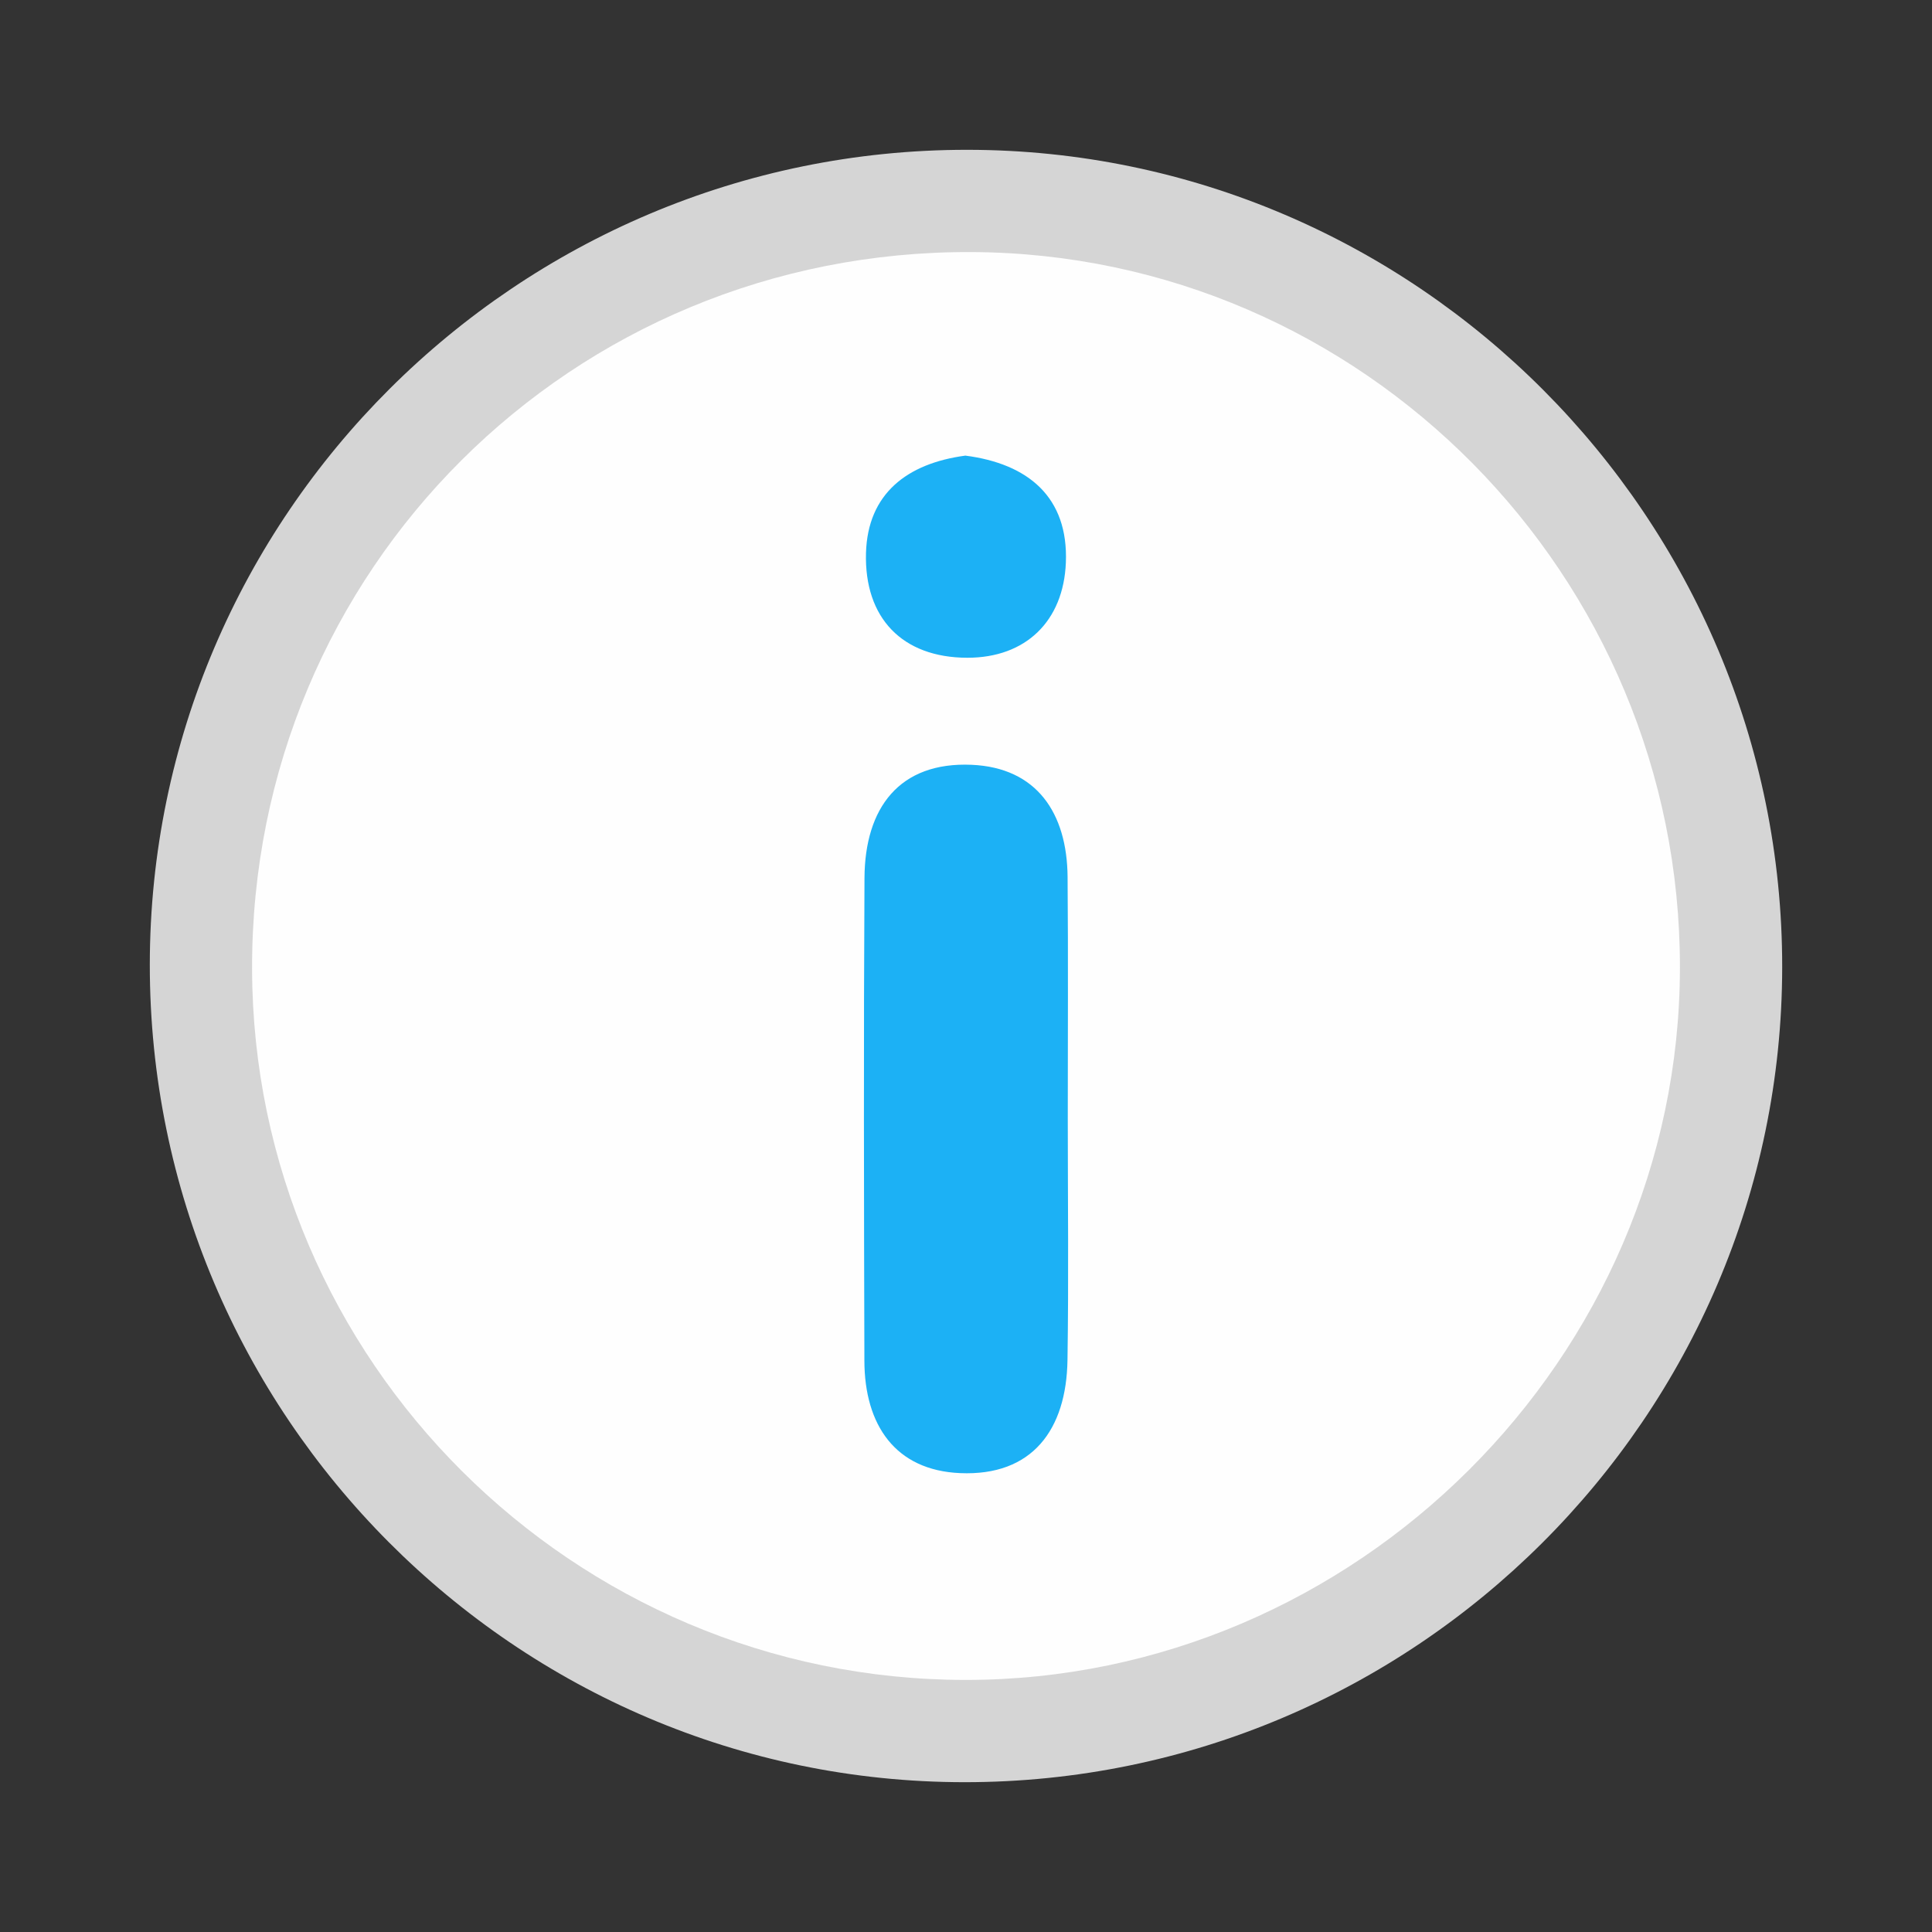
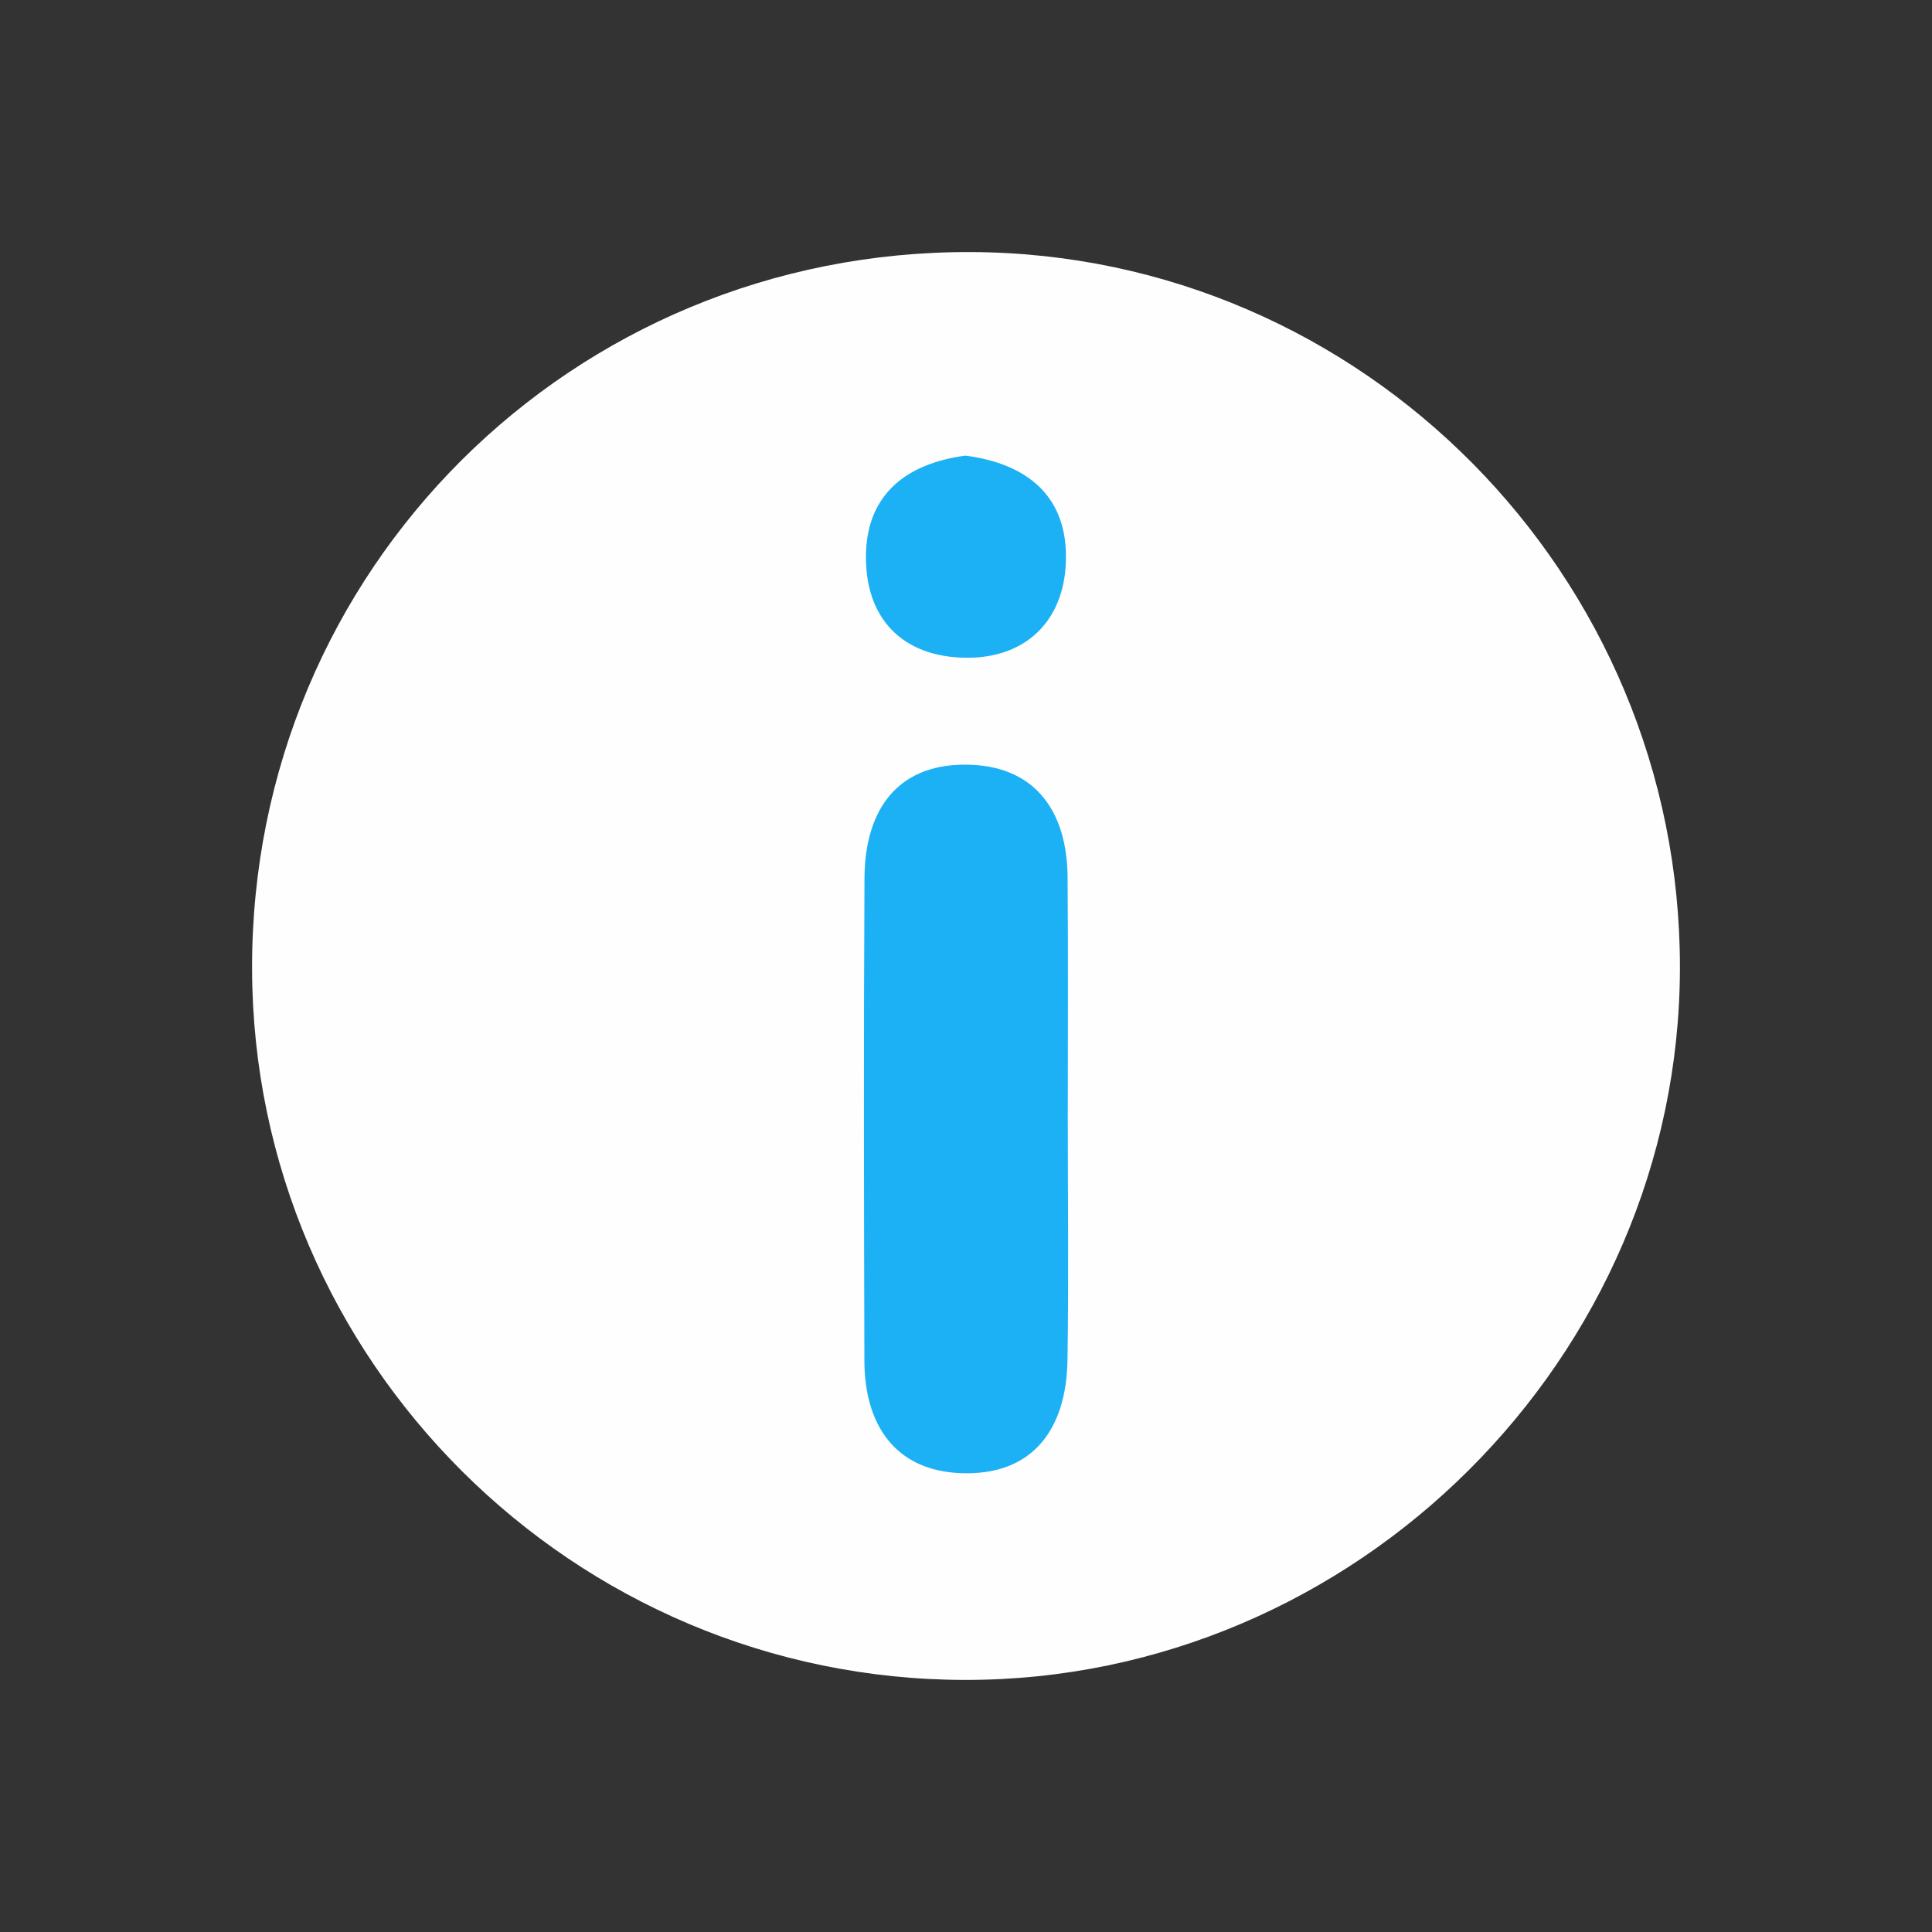
<svg xmlns="http://www.w3.org/2000/svg" version="1.1" id="圖層_1" x="0px" y="0px" width="100px" height="100px" viewBox="0 0 100 100" enable-background="new 0 0 100 100" xml:space="preserve">
  <rect x="0" y="0" width="100" height="100" fill="#333333" stroke="none" />
  <g id="會員專區" display="none">
    <g display="inline">
      <path fill="#D5D5D5" d="M50.087,81.861c-6.953-0.057-13.584-0.988-20.024-3.115c-2.654-0.877-5.221-1.956-7.651-3.363    c-1-0.58-1.549-1.32-1.668-2.484c-0.221-2.153-0.279-4.303,0.135-6.433c0.467-2.399,2.075-4.032,3.935-5.419    c2.409-1.794,5.242-2.635,8.103-3.379c2.275-0.591,4.573-1.098,6.803-1.854c0.333-0.112,0.66-0.244,0.982-0.383    c1.013-0.438,1.057-0.441,1.111,0.644c0.364,7.174,2.941,13.647,6.255,19.891c0.515,0.97,1.096,1.903,1.627,2.865    c0.229,0.415,0.385,0.454,0.663,0.024c2.203-3.412,4-7.027,5.406-10.834c1.275-3.457,2.166-7.01,2.491-10.688    c0.063-0.722,0.046-1.448,0.078-2.175c0.015-0.288,0.067-0.58,0.463-0.313c1.981,1.342,4.282,1.789,6.552,2.301    c2.533,0.568,5.061,1.156,7.422,2.269c1.867,0.879,3.573,1.985,4.844,3.661c0.928,1.221,1.441,2.591,1.642,4.111    c0.251,1.912,0.238,3.808-0.073,5.709c-0.195,1.188-0.779,2.028-1.83,2.653c-3.013,1.792-6.248,3.019-9.604,3.955    c-4.975,1.392-10.046,2.138-15.211,2.269C51.658,81.796,50.781,81.878,50.087,81.861z" />
      <path fill="#D5D5D5" d="M63.499,31.499c-0.056,0.986,0.083,1.979-0.083,2.962c-0.027,0.167-0.009,0.327,0.182,0.367    c0.723,0.148,0.813,0.76,0.78,1.281c-0.138,2.213-0.481,4.362-2.62,5.655c-0.398,0.241-0.439,0.637-0.499,1.022    c-0.399,2.62-1.315,5.042-2.663,7.324c-3.873,6.56-12.598,6.469-16.755,0.708c-1.73-2.398-2.839-5.044-3.335-7.951    c-0.078-0.457-0.268-0.781-0.633-1.092c-1.678-1.432-2.493-3.311-2.652-5.482c-0.061-0.839,0.114-1.057,0.951-1.291    c0.317-0.088,0.266-0.259,0.26-0.489c-0.029-1.08-0.298-2.131-0.371-3.204c-0.216-3.165,0.176-6.191,2.124-8.835    c1.554-2.109,3.741-3.205,6.21-3.831c4.127-1.046,8.014-0.47,11.66,1.735c0.147,0.089,0.313,0.18,0.479,0.202    c3.543,0.477,6.243,3.64,6.832,7.433C63.545,29.174,63.492,30.335,63.499,31.499z" />
      <path fill="#FA8072" d="M46.813,68.684c0.28-1.375,0.573-2.748,0.836-4.125c0.409-2.141,0.25-1.856,2.284-1.869    c0.57-0.004,1.141,0.002,1.711-0.002c0.492-0.004,0.773,0.234,0.875,0.715c0.332,1.59,0.666,3.178,1.01,4.764    c0.057,0.253,0.012,0.477-0.082,0.703c-0.893,2.148-1.877,4.253-3.021,6.283c-0.287,0.511-0.467,0.48-0.723,0    c-1.013-1.897-1.932-3.84-2.762-5.825C46.858,69.124,46.796,68.912,46.813,68.684z" />
      <path fill="#FA8072" d="M50.125,57.018c0.637,0,1.273-0.021,1.909,0.006c0.784,0.033,1.224,0.504,1.165,1.283    c-0.059,0.766-0.194,1.53-0.471,2.246c-0.275,0.713-0.844,1.115-1.625,1.141c-0.658,0.02-1.316,0.021-1.975,0    c-0.792-0.027-1.451-0.512-1.662-1.27c-0.188-0.674-0.327-1.365-0.424-2.059c-0.105-0.754,0.348-1.291,1.107-1.334    c0.656-0.036,1.317-0.008,1.975-0.008C50.125,57.021,50.125,57.02,50.125,57.018z" />
    </g>
  </g>
  <g id="線上學習" display="none">
    <path display="inline" fill="#D5D5D5" d="M43.815,71.283c-0.287,0-0.505,0-0.722,0c-6.582-0.002-13.165,0-19.746-0.002   c-3.234-0.002-5.238-1.997-5.238-5.211c-0.001-12.877-0.002-25.752-0.002-38.629c0-2.942,2.083-5.048,5.005-5.048   c17.885-0.001,35.77,0,53.656,0.002c3.088,0,5.127,2.051,5.125,5.12c-0.002,12.854,0,25.709-0.002,38.563   c0,3.174-2.018,5.201-5.181,5.203c-6.538,0-13.076,0-19.614,0c-0.283,0-0.566,0-0.912,0c0.021,1.5,0.566,2.682,1.614,3.631   c1.056,0.956,2.343,1.396,3.728,1.596c0.834,0.12,1.192,0.518,1.216,1.368c0.005,0.222,0.005,0.442-0.001,0.664   c-0.025,0.854-0.416,1.249-1.281,1.252c-2.727,0.007-5.452,0.004-8.178,0.004c-4.854,0-9.707-0.001-14.561-0.003   c-0.995,0-1.412-0.328-1.458-1.137c-0.089-1.564,0.167-1.981,1.289-2.155c1.429-0.222,2.749-0.701,3.801-1.737   C43.292,73.838,43.794,72.715,43.815,71.283z M49.928,60.699c8.776,0,17.552,0,26.328-0.002c1.186,0,1.438-0.252,1.438-1.438   c0-10.417,0-20.833,0-31.25c0-1.146-0.266-1.417-1.396-1.417c-17.573,0-35.148,0-52.722,0.001c-0.953,0-1.266,0.315-1.266,1.272   c-0.001,10.46-0.002,20.92-0.002,31.381c0,1.192,0.254,1.45,1.427,1.45C32.466,60.699,41.197,60.699,49.928,60.699z M50.007,68.381   c1.276-0.006,2.38-1.107,2.386-2.385c0.004-1.271-1.09-2.381-2.37-2.4c-1.292-0.02-2.438,1.125-2.417,2.418   C47.627,67.294,48.735,68.389,50.007,68.381z" />
    <g display="inline">
      <path fill="#B8A1CF" d="M57.471,43.689c0,0.809-0.351,1.35-1.05,1.624c-0.471,0.175-3.854,0.497-10.151,0.967    c0.142,0.962,0.672,1.782,1.59,2.459c0.875,0.645,1.815,0.967,2.822,0.967c1.727,0,3.313-0.558,4.754-1.672    c0.176-0.142,0.351-0.284,0.524-0.426c0.088,0,0.146,0.011,0.172,0.033c0.027,0.022,0.233,0.402,0.615,1.14    c0.383,0.738,0.573,1.134,0.573,1.188c0,0.065-0.086,0.191-0.262,0.377c-1.606,1.705-3.668,2.558-6.183,2.558    c-2.536,0-4.559-0.756-6.067-2.271c-1.508-1.514-2.263-3.534-2.263-6.059c0-2.252,0.722-4.214,2.165-5.887    c1.52-1.738,3.383-2.607,5.592-2.607c2.054,0,3.771,0.754,5.148,2.263C56.798,39.808,57.471,41.59,57.471,43.689z M53.566,42.689    c0-0.908-0.358-1.711-1.074-2.411c-0.717-0.7-1.521-1.049-2.418-1.049c-1.006,0-1.899,0.404-2.681,1.213    c-0.781,0.809-1.172,1.716-1.172,2.722c0,0.23,0.197,0.345,0.59,0.345c1.618,0,3.553-0.164,5.805-0.492    C53.25,42.929,53.566,42.82,53.566,42.689z" />
    </g>
  </g>
  <g id="線上投稿" display="none">
    <g display="inline">
      <path fill="#6495ED" d="M83.111,33.094c-0.502,1.962-2.148,3.114-3.26,4.723c-2.529-2.053-5.004-4.063-7.555-6.135    c0.977-1.12,1.848-2.288,2.891-3.272c1.373-1.295,3.709-1.223,5.52,0.031c1.182,0.817,2,1.9,2.277,3.342    c0.021,0.1,0.084,0.192,0.127,0.288C83.111,32.411,83.111,32.752,83.111,33.094z" />
      <path fill="#D5D5D5" d="M62.643,36.748c0-2.869,0.002-5.579,0-8.289c0-0.865-0.154-1.028-0.985-1.028    c-7.663-0.001-15.325,0-22.988,0c-0.189,0-0.379,0-0.638,0C38.019,27.698,38,27.924,38,28.149c-0.002,2.369,0.005,4.738,0,7.107    c-0.006,2.786-1.683,4.465-4.465,4.471c-2.348,0.006-4.696,0-7.043,0c-0.231,0-0.462,0-0.79,0c0,0.276,0,0.502,0,0.728    c0,10.352,0,20.705,0,31.057c0,0.924,0.138,1.061,1.087,1.061c11.59,0,23.181,0,34.771,0c0.94,0,1.084-0.141,1.086-1.063    c0.002-2.22-0.006-4.44,0.008-6.659c0.003-0.232,0.06-0.523,0.203-0.688c1.24-1.405,2.516-2.78,3.76-4.182    c0.691-0.779,1.34-1.594,2.094-2.494c0.016,0.236,0.031,0.352,0.031,0.465c0,4.824,0.01,9.648-0.006,14.473    c-0.012,2.959-1.856,5.344-4.672,6.043c-0.551,0.139-1.139,0.191-1.709,0.191c-12.125,0.01-24.249,0.011-36.372,0.006    c-3.724-0.001-6.369-2.645-6.372-6.377c-0.007-11.975,0-23.948-0.008-35.922c0-0.933,0.319-1.698,0.978-2.345    c3.869-3.799,7.733-7.601,11.601-11.401c0.882-0.867,1.951-1.278,3.178-1.278c9.007-0.002,18.016-0.012,27.022,0.001    c3.725,0.005,6.314,2.682,6.383,6.396c0.022,1.227-0.272,2.172-1.109,3.092c-1.551,1.703-2.977,3.52-4.453,5.288    C63.055,36.292,62.896,36.461,62.643,36.748z" />
      <path fill="#6495ED" d="M70.257,34.191c2.507,2.03,4.974,4.028,7.484,6.064c-0.151,0.202-0.28,0.388-0.425,0.563    C72.13,47.16,66.957,53.512,61.74,59.83c-0.613,0.744-1.369,1.436-2.191,1.934c-3.607,2.188-7.263,4.295-10.902,6.43    c-0.051,0.031-0.118,0.039-0.263,0.084c0.147-0.473,0.264-0.896,0.414-1.309c1.239-3.423,2.423-6.867,3.761-10.252    c0.477-1.205,1.217-2.354,2.035-3.367c5.016-6.208,10.086-12.369,15.139-18.544C69.893,34.611,70.059,34.423,70.257,34.191z     M55.732,55.682c-0.183,0.297-0.361,0.532-0.482,0.797c-0.35,0.75-0.691,1.508-1.007,2.273c-0.666,1.613-0.653,1.609,0.743,2.68    c0.262,0.197,0.447,0.235,0.729,0.045c1.04-0.705,2.1-1.381,3.141-2.084c0.24-0.16,0.438-0.384,0.699-0.615    C58.262,57.729,57.025,56.727,55.732,55.682z" />
      <path fill="#D5D5D5" d="M55.521,45.93c-1.127,1.35-2.149,2.604-3.217,3.818c-0.154,0.176-0.531,0.219-0.805,0.219    c-6.168,0.012-12.337,0.008-18.506,0.008c-0.79,0-1.58-0.01-2.37,0.005c-0.538,0.011-0.784-0.219-0.773-0.765    c0.016-0.811,0-1.623,0.005-2.433c0.005-0.723,0.131-0.849,0.869-0.85c3.073-0.003,6.148-0.003,9.222-0.003    c5.017,0,10.032,0.001,15.049,0.002C55.122,45.93,55.25,45.93,55.521,45.93z" />
      <path fill="#D5D5D5" d="M49.146,54.188c-0.576,1.352-1.136,2.658-1.703,3.986c-3.167,0-6.322,0-9.477,0    c-2.409-0.001-4.819-0.001-7.229-0.004c-0.763,0-0.879-0.119-0.882-0.898c-0.003-0.811,0.005-1.621-0.002-2.432    c-0.004-0.472,0.202-0.714,0.687-0.713c6.163,0.007,12.325,0.012,18.486,0.018C49.045,54.146,49.065,54.158,49.146,54.188z" />
      <path fill="#D5D5D5" d="M45.938,62.395c-0.409,1.228-0.806,2.459-1.24,3.678c-0.049,0.136-0.301,0.285-0.459,0.285    c-4.564,0.015-9.129,0.011-13.693,0.013c-0.485,0-0.695-0.229-0.691-0.707c0.009-0.875,0.008-1.749,0-2.624    c-0.004-0.473,0.204-0.714,0.689-0.713c5.076,0.004,10.152,0.005,15.229,0.01C45.809,62.335,45.847,62.361,45.938,62.395z" />
-       <path fill="#D5D5D5" d="M50.363,33.633c1.747,0,3.495,0.014,5.243-0.006c0.598-0.007,0.861,0.218,0.845,0.826    c-0.024,0.83-0.015,1.662-0.003,2.493c0.005,0.509-0.223,0.737-0.733,0.736c-3.58-0.006-7.161-0.008-10.741,0    c-0.536,0-0.786-0.216-0.777-0.76c0.013-0.831,0.019-1.663-0.002-2.494c-0.014-0.572,0.224-0.808,0.799-0.802    C46.783,33.643,48.573,33.633,50.363,33.633z" />
    </g>
  </g>
  <g id="積分申請" display="none">
    <g display="inline">
      <path fill="#D5D5D5" d="M66.909,60.077c1.294,0.995,2.59,1.993,3.889,2.991c2.111,1.621,4.222,3.244,6.334,4.865    c2.259,1.732,3.188,4.491,2.39,7.094c-0.811,2.644-3.221,4.595-5.982,4.74c-2.121,0.109-3.909-0.688-5.301-2.295    c-2.805-3.234-5.588-6.49-8.379-9.736c-0.129-0.15-0.267-0.291-0.422-0.463c-6.641,4.029-13.696,5.086-21.137,2.858    c-5.868-1.758-10.532-5.253-13.875-10.387c-6.907-10.605-5.205-24.247,4.022-32.807c8.987-8.339,22.902-8.956,32.68-1.617    C70.82,32.599,75.173,47.605,66.909,60.077z M45.789,25.45c-11.041-0.066-20.199,8.975-20.334,19.951    c-0.138,11.158,8.769,20.318,19.764,20.594c11.259,0.282,20.519-8.706,20.789-19.756C66.289,34.738,56.973,25.432,45.789,25.45z" />
      <g>
        <path fill="#4D80E6" d="M31.736,43.811v-1.462h2.197v-8.061h-2.197v-1.284l4.393-0.453v9.797h2.197v1.462L31.736,43.811     L31.736,43.811z" />
        <path fill="#4D80E6" d="M41.984,43.811v-1.826c0.356-0.53,0.764-1.05,1.225-1.56l0.334-0.364l1.009-1.151     c0.5-0.564,0.908-1.121,1.225-1.667c0.317-0.547,0.476-1.071,0.476-1.571c0-0.51-0.16-0.899-0.479-1.167     s-0.717-0.401-1.191-0.401c-0.708,0-1.459,0.206-2.256,0.617v-1.648c0.871-0.347,1.813-0.52,2.827-0.52     c1.123,0,1.982,0.306,2.576,0.917c0.594,0.611,0.89,1.309,0.89,2.09c0,0.47-0.109,0.924-0.327,1.36     c-0.217,0.436-0.663,0.98-1.335,1.634l-0.876,0.854c-0.881,0.853-1.534,1.711-1.959,2.578h4.453v1.826L41.984,43.811     L41.984,43.811z" />
        <path fill="#4D80E6" d="M52.943,43.685v-1.588c0.734,0.351,1.414,0.527,2.039,0.527c0.535,0,0.996-0.171,1.383-0.513     c0.387-0.341,0.58-0.772,0.58-1.292c0-0.38-0.105-0.729-0.316-1.046s-0.537-0.557-0.979-0.72     c-0.441-0.163-0.916-0.245-1.422-0.245h-0.281v-1.461h0.179c0.888,0,1.554-0.185,1.997-0.554c0.443-0.37,0.667-0.83,0.667-1.38     c0-0.421-0.126-0.76-0.376-1.015c-0.25-0.256-0.658-0.383-1.225-0.383c-0.601,0-1.307,0.174-2.119,0.521v-1.567     c0.604-0.212,1.087-0.335,1.445-0.367c0.359-0.033,0.715-0.048,1.066-0.048c0.771,0,1.396,0.118,1.869,0.353     c0.473,0.235,0.846,0.552,1.117,0.951c0.272,0.398,0.41,0.86,0.41,1.385c0,0.555-0.17,1.068-0.506,1.541     c-0.336,0.473-0.968,0.851-1.894,1.133c1.037,0.292,1.754,0.71,2.149,1.254c0.398,0.543,0.598,1.114,0.598,1.713     c0,0.579-0.169,1.111-0.504,1.598c-0.338,0.487-0.828,0.877-1.471,1.168c-0.645,0.292-1.355,0.438-2.139,0.438     c-0.229,0-0.48-0.015-0.761-0.044c-0.28-0.03-0.521-0.065-0.724-0.108C53.529,43.891,53.268,43.808,52.943,43.685z" />
        <path fill="#4D80E6" d="M35.187,59.313v-2.932h-4.394V54.55l4.12-6.22h2.197v6.316h1.469v1.735H37.11v2.933h-1.923V59.313z      M32.481,54.646h2.705v-4.084L32.481,54.646z" />
        <path fill="#4D80E6" d="M42.682,59.188v-1.633c0.646,0.381,1.236,0.572,1.77,0.572c0.523,0,0.944-0.18,1.262-0.535     c0.319-0.355,0.479-0.826,0.479-1.41c0-0.701-0.236-1.269-0.708-1.699c-0.471-0.43-1.282-0.646-2.432-0.646h-0.186V48.33h5.678     v1.826H44.46l-0.32,2.257c1.561,0.147,2.689,0.573,3.388,1.274c0.698,0.705,1.046,1.506,1.046,2.406     c0,0.943-0.355,1.764-1.064,2.456c-0.711,0.693-1.623,1.039-2.735,1.039C44.196,59.589,43.498,59.455,42.682,59.188z" />
        <path fill="#4D80E6" d="M59.439,48.388v1.642c-0.711-0.342-1.361-0.513-1.955-0.513c-0.873,0-1.563,0.354-2.07,1.062     c-0.508,0.707-0.762,1.651-0.762,2.835c0.32-0.342,0.601-0.588,0.839-0.739c0.237-0.149,0.485-0.269,0.745-0.349     c0.26-0.082,0.522-0.122,0.791-0.122c0.523,0,1.002,0.146,1.437,0.435c0.433,0.289,0.771,0.688,1.013,1.195     c0.242,0.507,0.363,1.1,0.363,1.775c0,0.748-0.143,1.43-0.43,2.045c-0.288,0.615-0.682,1.094-1.182,1.431     c-0.5,0.335-1.115,0.504-1.848,0.504c-0.945,0-1.699-0.202-2.265-0.606c-0.563-0.406-1.021-1.028-1.369-1.866     c-0.351-0.839-0.522-1.813-0.522-2.927c0-1.166,0.195-2.215,0.588-3.146c0.391-0.929,0.961-1.66,1.709-2.191     c0.746-0.532,1.633-0.797,2.658-0.797c0.422,0,0.977,0.071,1.664,0.214C58.979,48.294,59.177,48.333,59.439,48.388z      M56.248,58.127c0.404,0,0.73-0.182,0.98-0.541c0.246-0.361,0.369-0.893,0.369-1.59c0-0.662-0.117-1.167-0.353-1.51     c-0.235-0.346-0.55-0.516-0.946-0.516c-0.391,0-0.738,0.161-1.043,0.485c-0.305,0.323-0.456,0.815-0.456,1.472     c0,0.684,0.138,1.223,0.411,1.612C55.486,57.932,55.832,58.127,56.248,58.127z" />
      </g>
    </g>
  </g>
  <g id="會訓" display="none">
    <g display="inline">
      <path fill="#D5D5D5" d="M53.65,28.394c2.729,0,16.49-0.009,19.222,0.002c2.872,0.012,5.032,2.022,5.099,4.722    c0.063,2.76-2.046,4.966-4.947,4.993c-5.615,0.051-22.26,0.058-27.874-0.005c-2.941-0.032-4.97-2.197-4.903-5.008    c0.064-2.713,2.193-4.688,5.094-4.701C48.11,28.384,50.88,28.394,53.65,28.394z" />
-       <path fill="#D5D5D5" d="M53.6,72.124c-2.772,0-5.542,0.011-8.313-0.004c-2.873-0.017-5.002-2.035-5.045-4.757    c-0.045-2.803,2.029-4.942,4.954-4.965c5.578-0.041,22.186-0.039,27.763-0.002c2.911,0.02,5.044,2.172,5.012,4.934    c-0.033,2.749-2.205,4.779-5.148,4.79C70.09,72.131,56.328,72.124,53.6,72.124z" />
      <path fill="#D5D5D5" d="M53.588,55.09c-2.884,0-5.767,0.038-8.649-0.012c-2.387-0.04-4.352-1.803-4.651-4.049    c-0.33-2.481,1.022-4.672,3.355-5.393c0.394-0.121,0.816-0.198,1.226-0.2c5.803-0.014,22.636-0.042,28.439,0.003    c2.389,0.019,4.325,1.865,4.633,4.212c0.304,2.32-1.157,4.576-3.449,5.236c-0.571,0.163-1.196,0.196-1.795,0.2    c-2.695,0.021-16.416,0.009-19.108,0.009C53.588,55.096,53.588,55.094,53.588,55.09z" />
      <path fill="#3064B7" d="M34.144,50.305c-0.011,3.316-2.802,6.071-6.12,6.036c-3.361-0.032-6.032-2.76-6.002-6.127    c0.029-3.374,2.758-6.078,6.095-6.041C31.455,44.209,34.155,46.957,34.144,50.305z" />
      <path fill="#3064B7" d="M28.013,72.797c-3.379-0.021-6.019-2.712-5.994-6.107c0.024-3.367,2.737-6.037,6.109-6.012    c3.343,0.024,6.039,2.771,6.015,6.127C34.121,70.146,31.388,72.818,28.013,72.797z" />
      <path fill="#3064B7" d="M22.022,33.207c0.02-3.386,2.698-6.024,6.095-6.004c3.36,0.021,6.048,2.739,6.026,6.096    c-0.022,3.335-2.774,6.044-6.118,6.025C24.679,39.303,22.003,36.577,22.022,33.207z" />
    </g>
  </g>
  <g>
-     <path fill-rule="evenodd" clip-rule="evenodd" fill="#D5D5D5" d="M50.068,7.754c23.238,0.013,42.2,19.034,42.178,42.313   c-0.021,23.242-19.028,42.185-42.321,42.179C26.69,92.24,7.74,73.225,7.754,49.927C7.768,26.674,26.766,7.742,50.068,7.754z" />
    <path fill-rule="evenodd" clip-rule="evenodd" fill="#FEFEFE" d="M49.973,86.953c-20.3-0.012-36.875-16.527-36.926-36.795   c-0.052-20.663,16.557-37.209,37.247-37.111c20.239,0.095,36.692,16.731,36.659,37.063C86.918,70.271,70.167,86.961,49.973,86.953z   " />
    <path fill-rule="evenodd" clip-rule="evenodd" fill="#1CB1F5" d="M55.268,57.889c0.001,4.168,0.049,8.336-0.015,12.502   c-0.053,3.611-1.824,6.02-5.559,5.857c-3.359-0.145-4.944-2.498-4.953-5.807c-0.023-8.334-0.042-16.67,0.005-25.004   c0.021-3.618,1.8-6.014,5.548-5.851c3.368,0.148,4.937,2.497,4.964,5.8C55.293,49.554,55.268,53.721,55.268,57.889z" />
    <path fill-rule="evenodd" clip-rule="evenodd" fill="#1CB1F5" d="M49.966,23.583c3.242,0.417,5.341,2.142,5.203,5.54   c-0.122,3.019-2.067,4.926-5.102,4.922c-3.368-0.005-5.339-2.063-5.243-5.427C44.913,25.562,46.937,23.989,49.966,23.583z" />
  </g>
</svg>